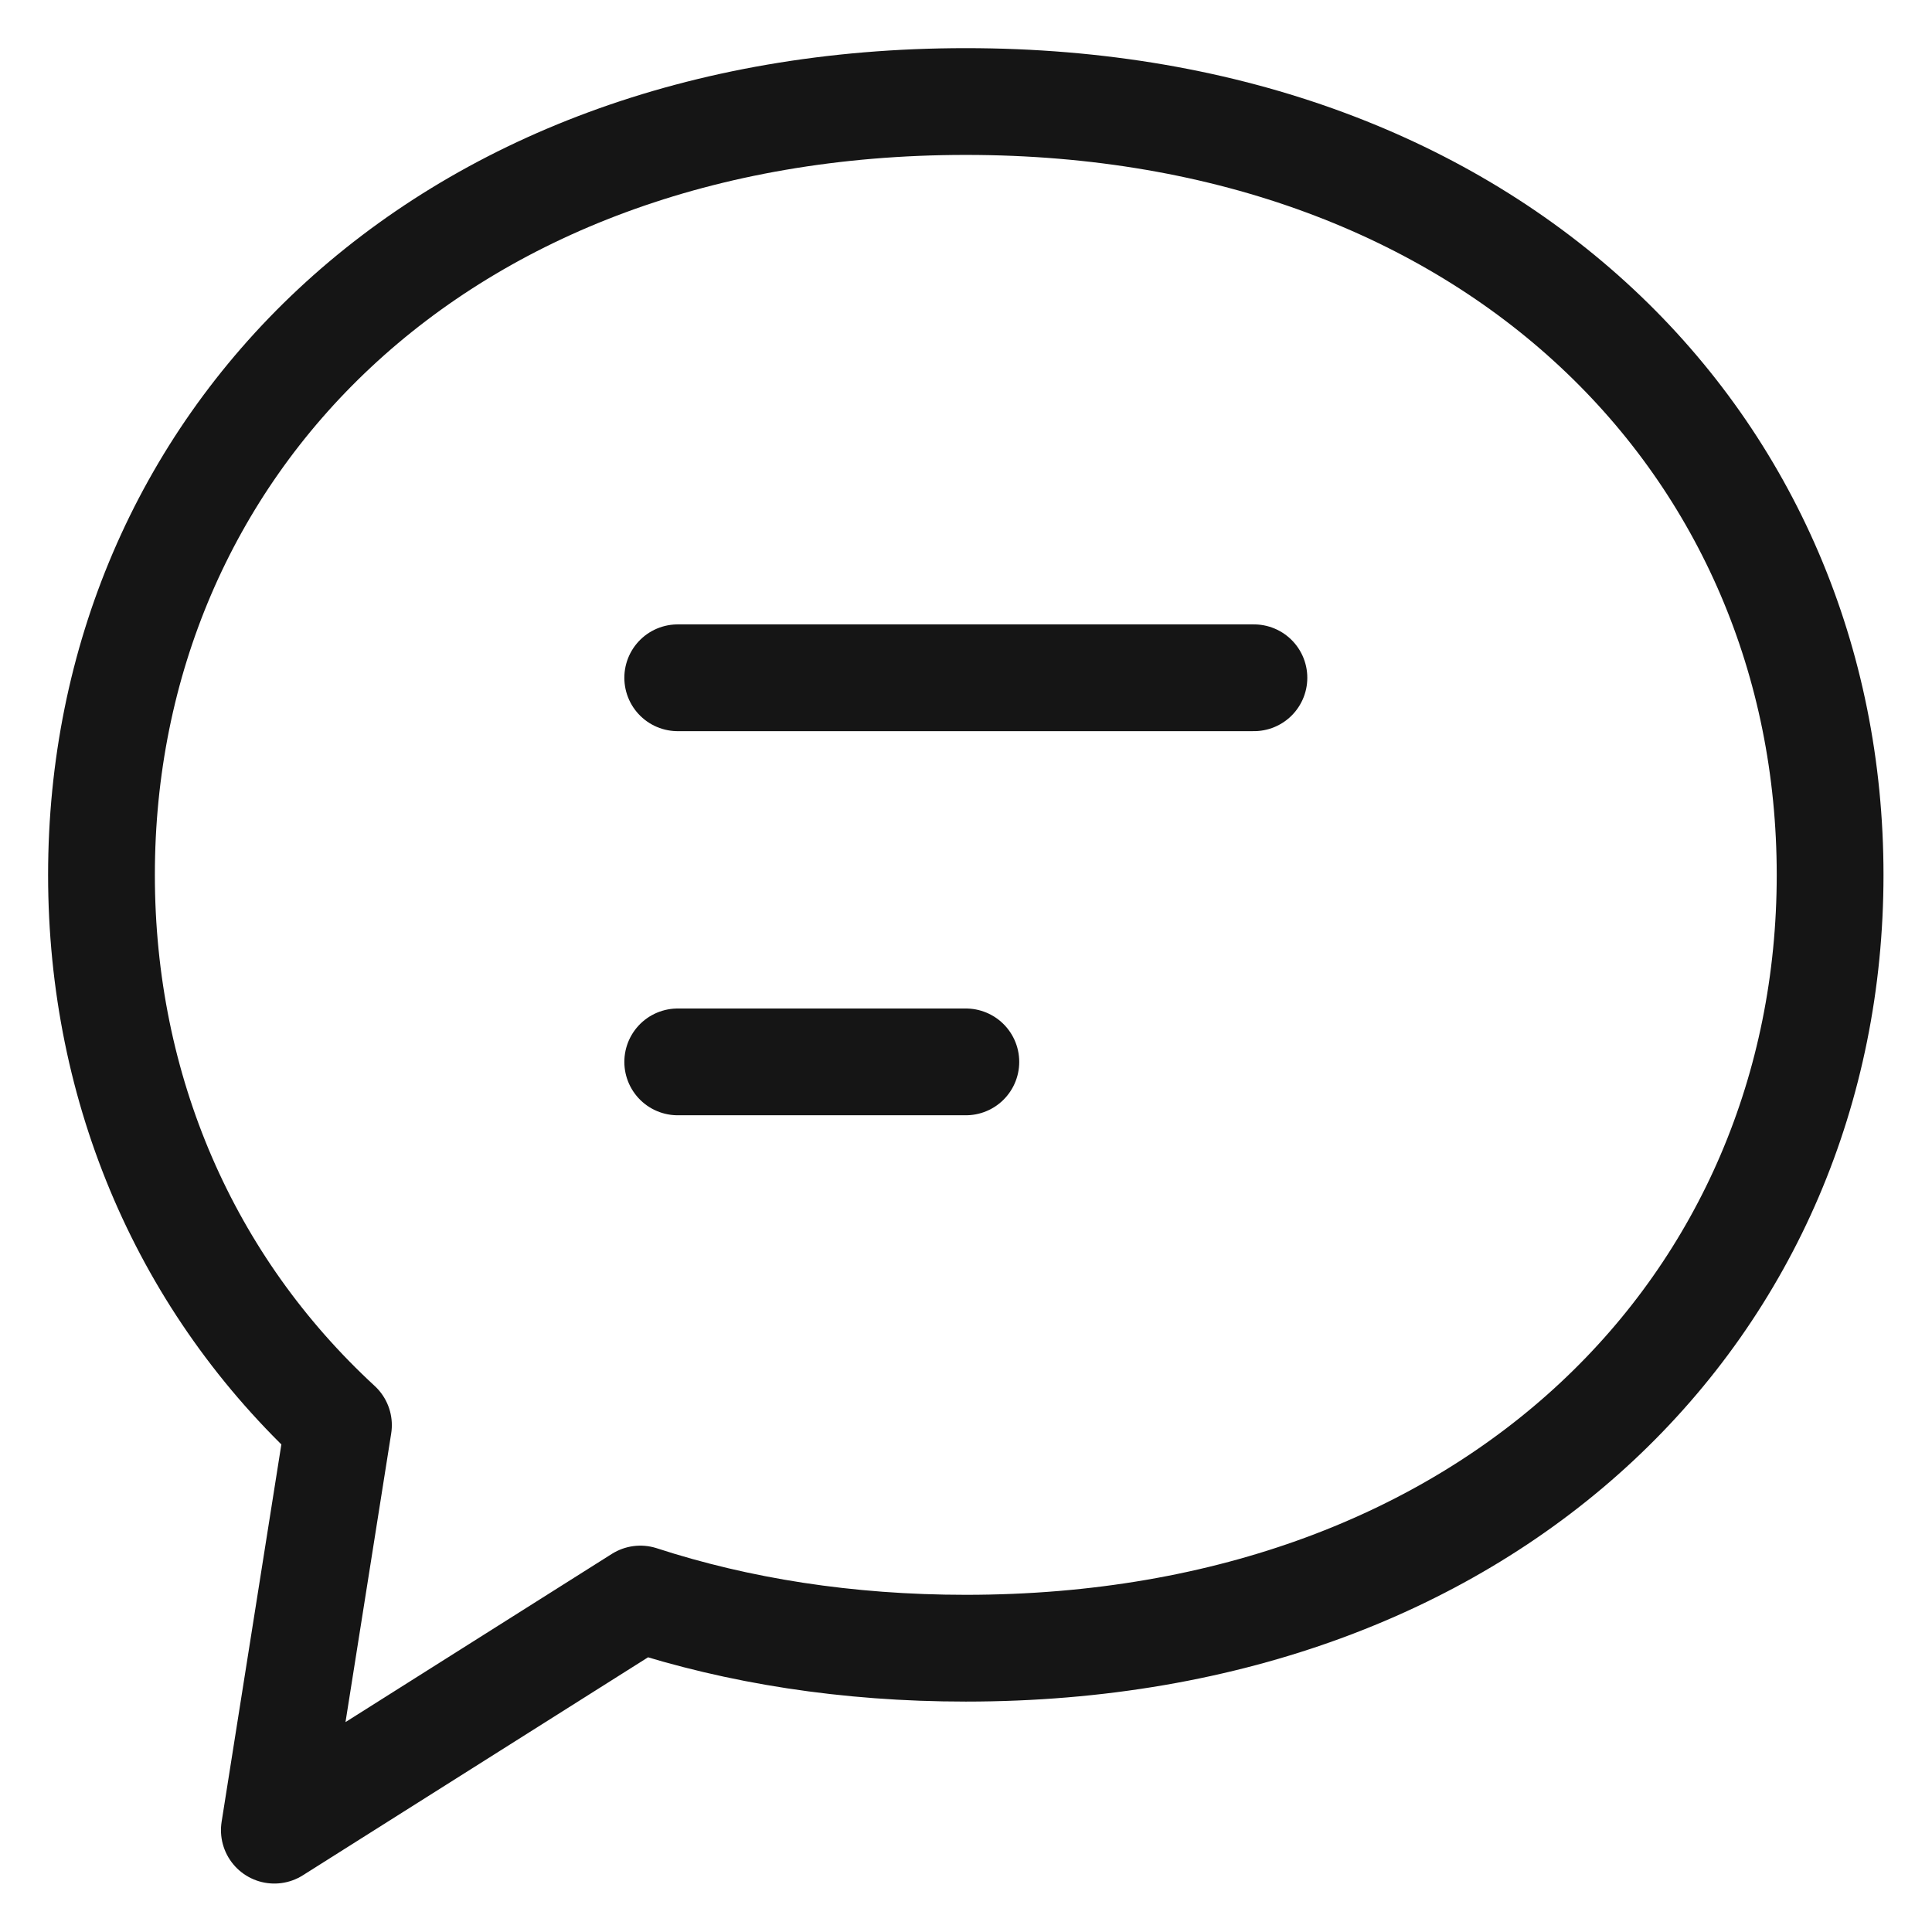
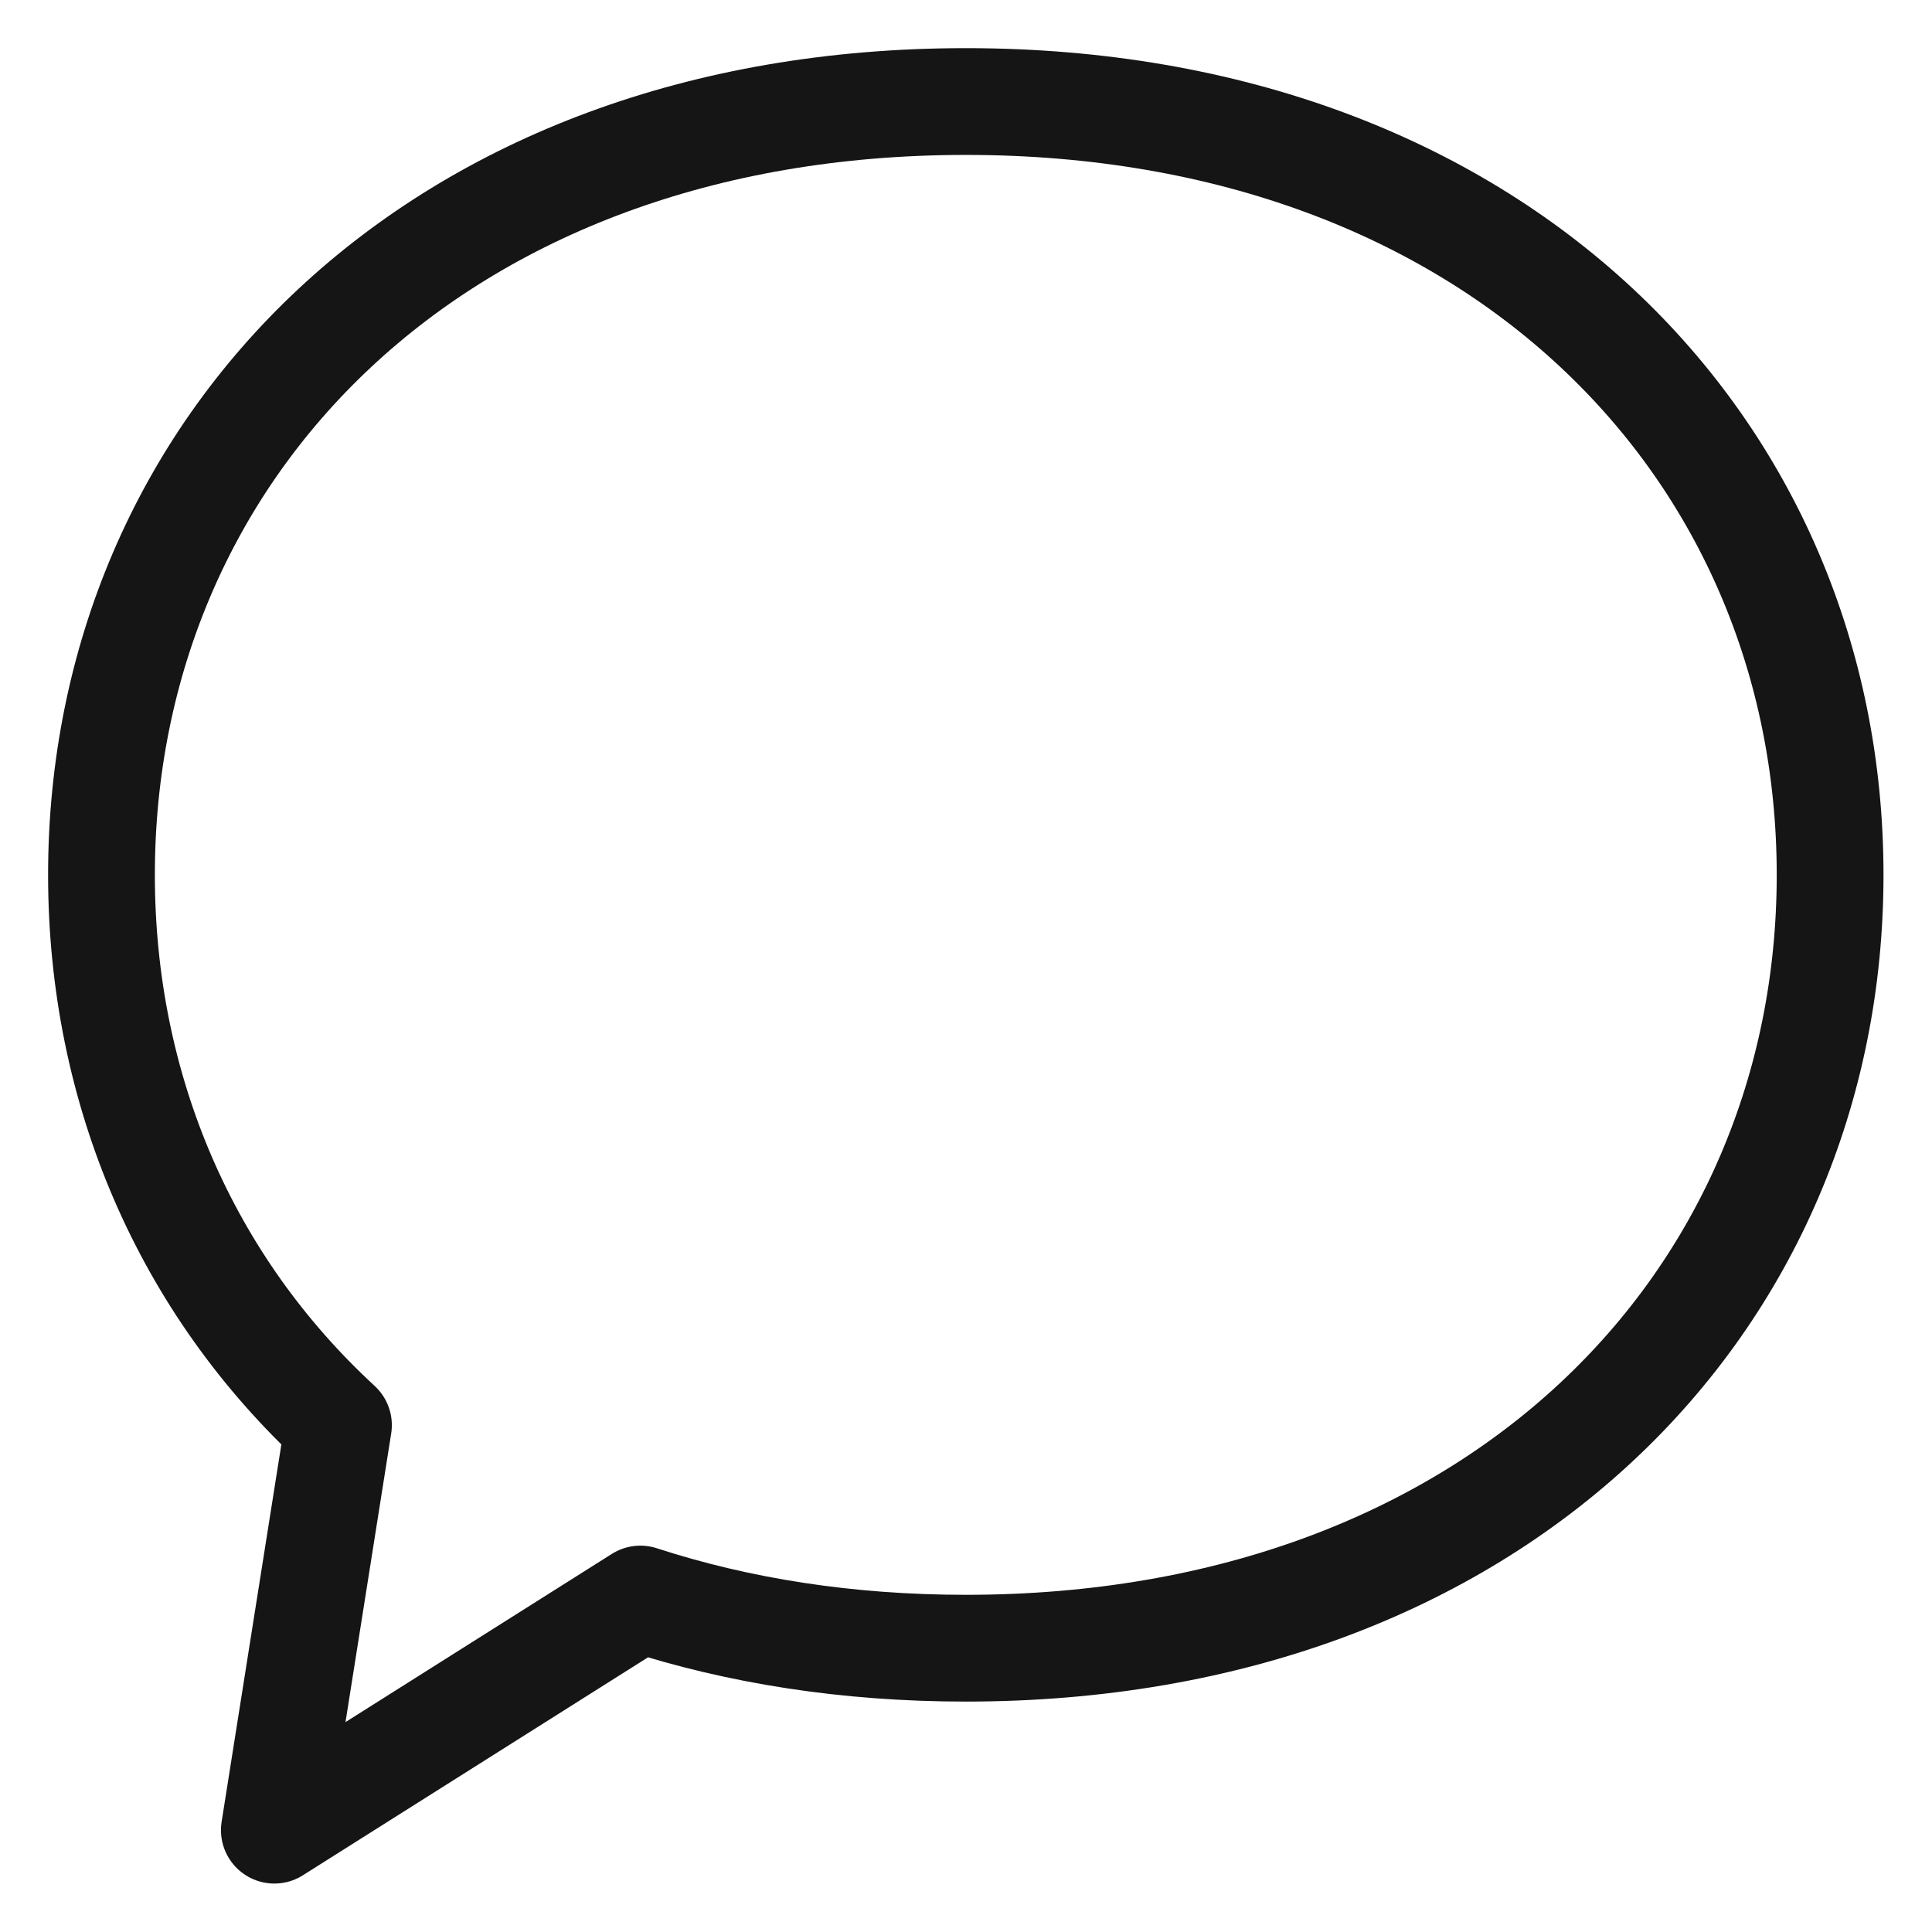
<svg xmlns="http://www.w3.org/2000/svg" width="44" height="44" viewBox="0 0 38 38" fill="none">
  <path fill-rule="evenodd" clip-rule="evenodd" d="M12.595 31.451L5.396 35.997L6.657 28.031C3.665 25.273 1.996 21.443 1.996 17.208C1.996 8.807 8.564 1.997 18.996 1.997C29.428 1.997 35.996 8.807 35.996 17.208C35.996 25.608 29.428 32.418 18.996 32.418C16.658 32.418 14.514 32.076 12.595 31.451Z" stroke="#151515" stroke-width="2.1" stroke-linecap="round" stroke-linejoin="round" />
-   <path d="M13.33 13.331H24.663" stroke="#151515" stroke-width="2.1" stroke-linecap="round" stroke-linejoin="round" />
-   <path d="M13.33 20.886H18.997" stroke="#151515" stroke-width="2.1" stroke-linecap="round" stroke-linejoin="round" />
</svg>